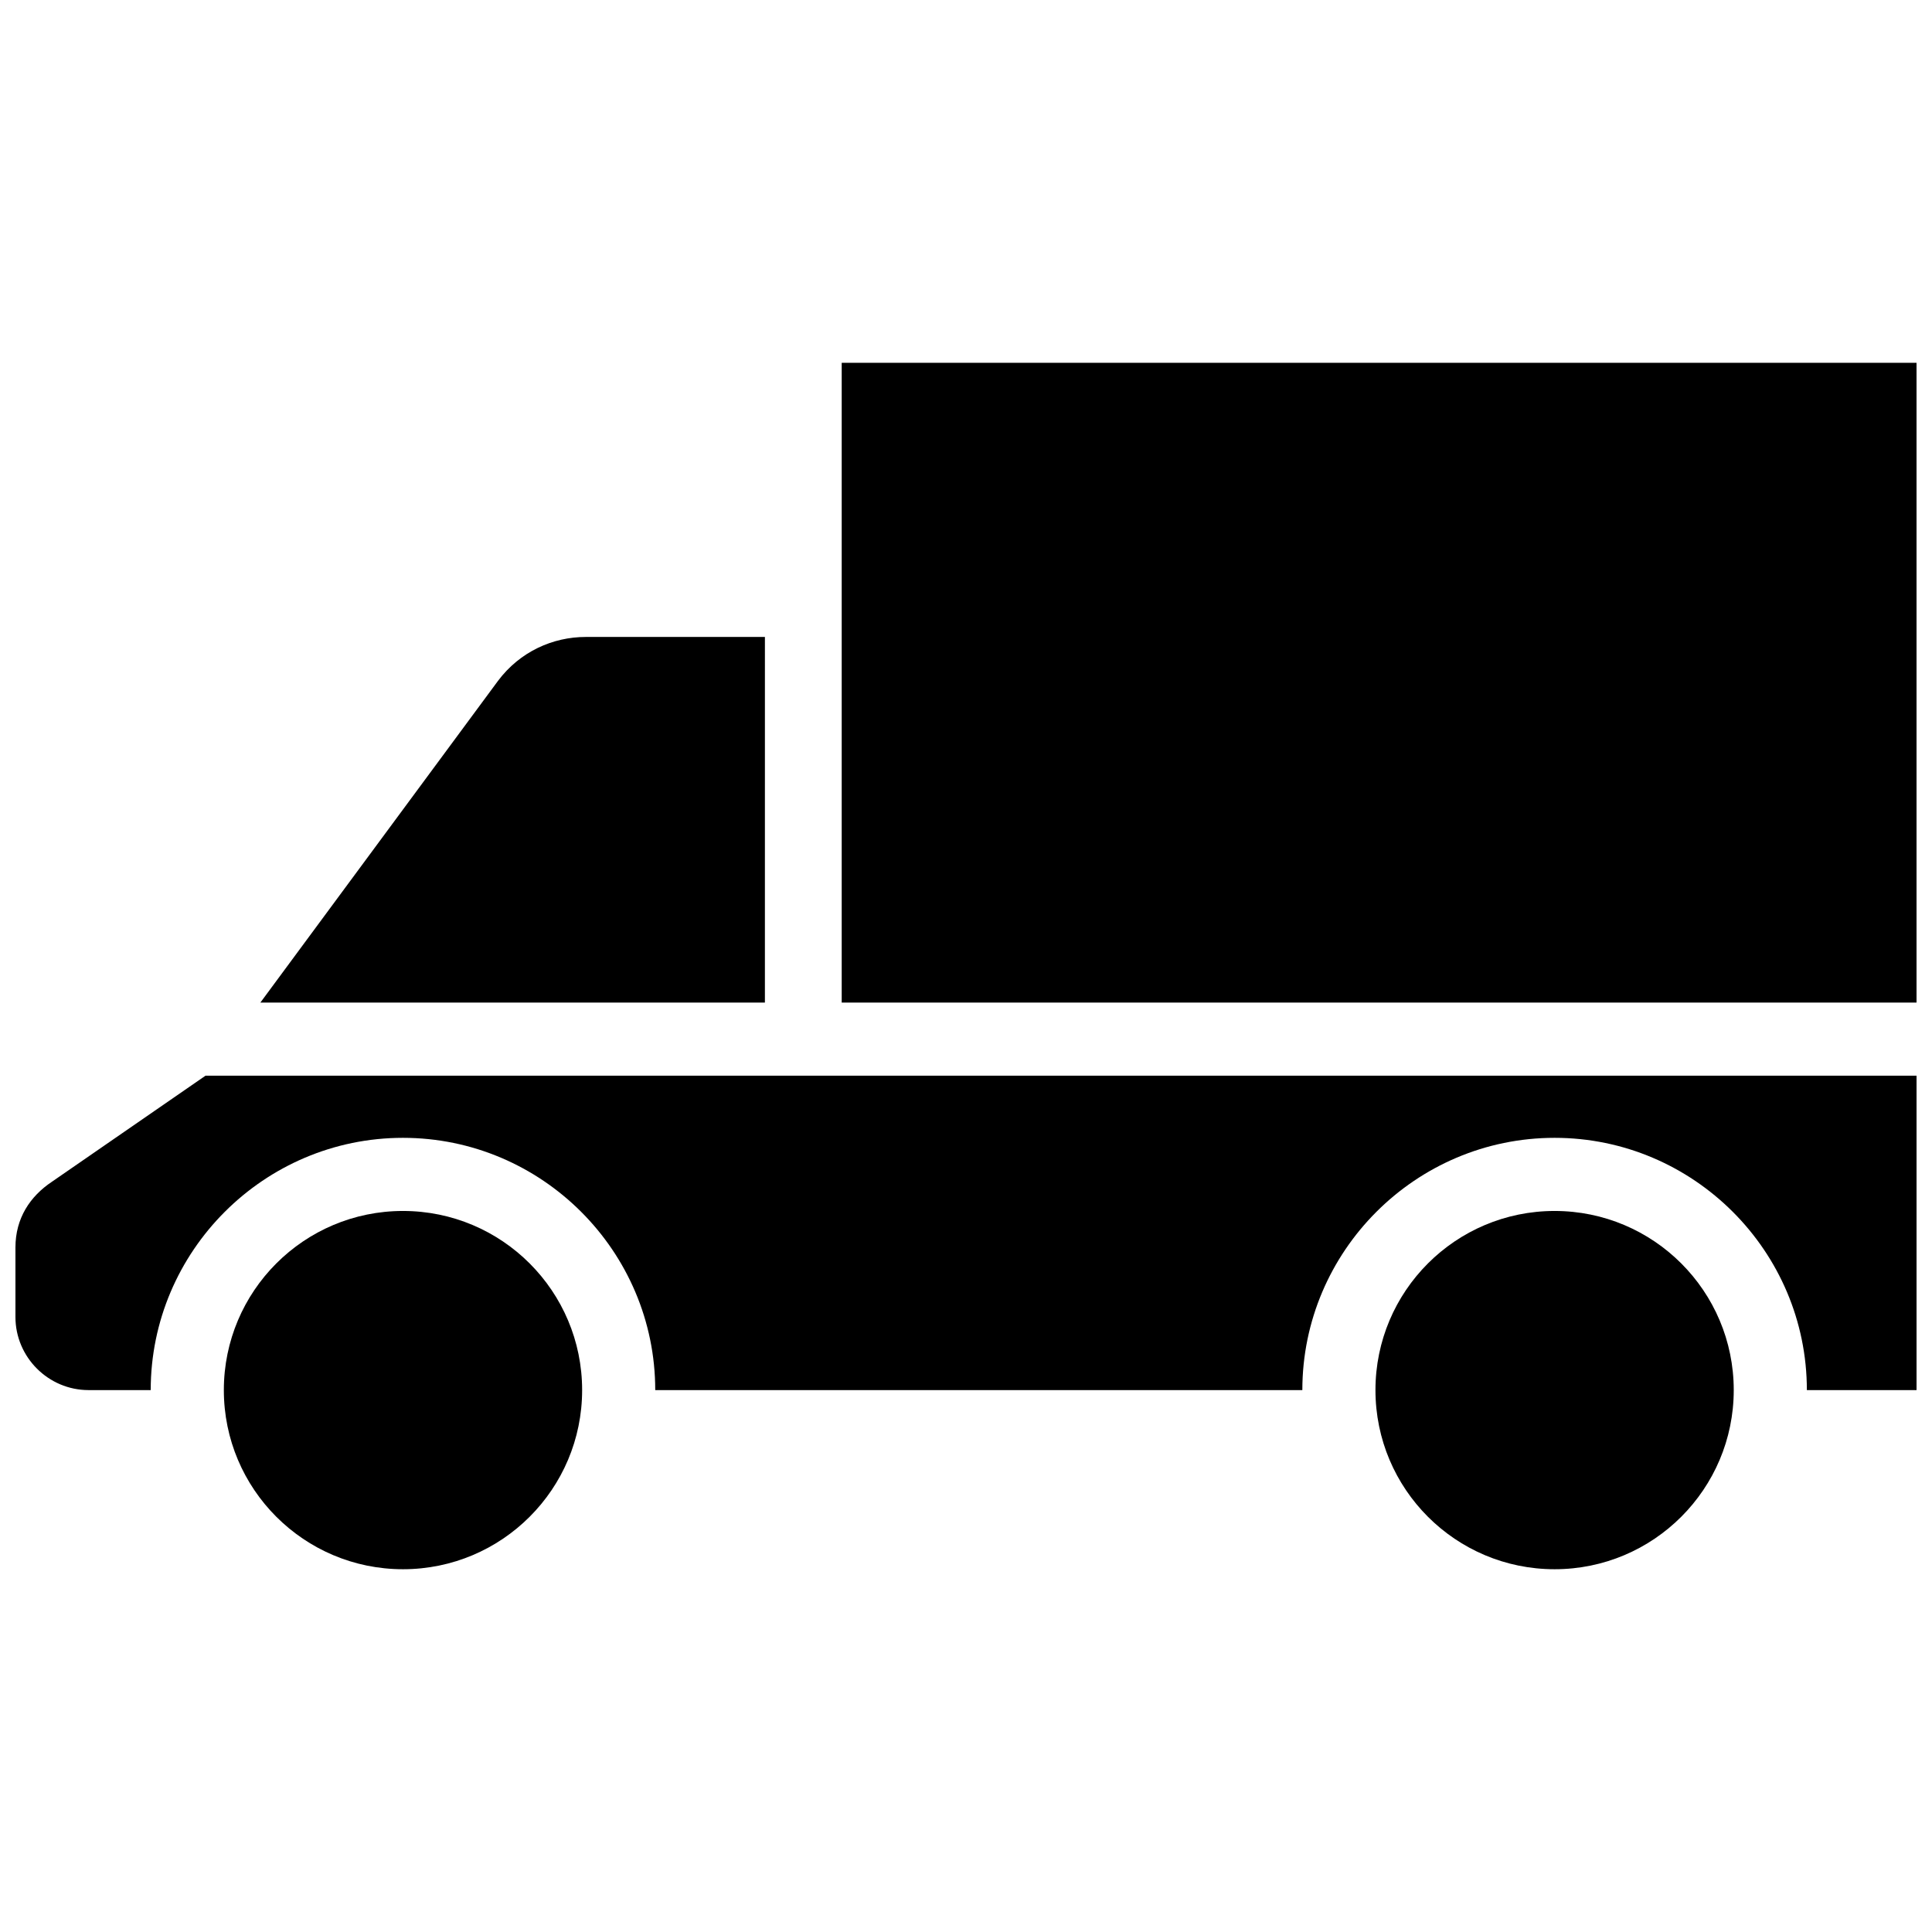
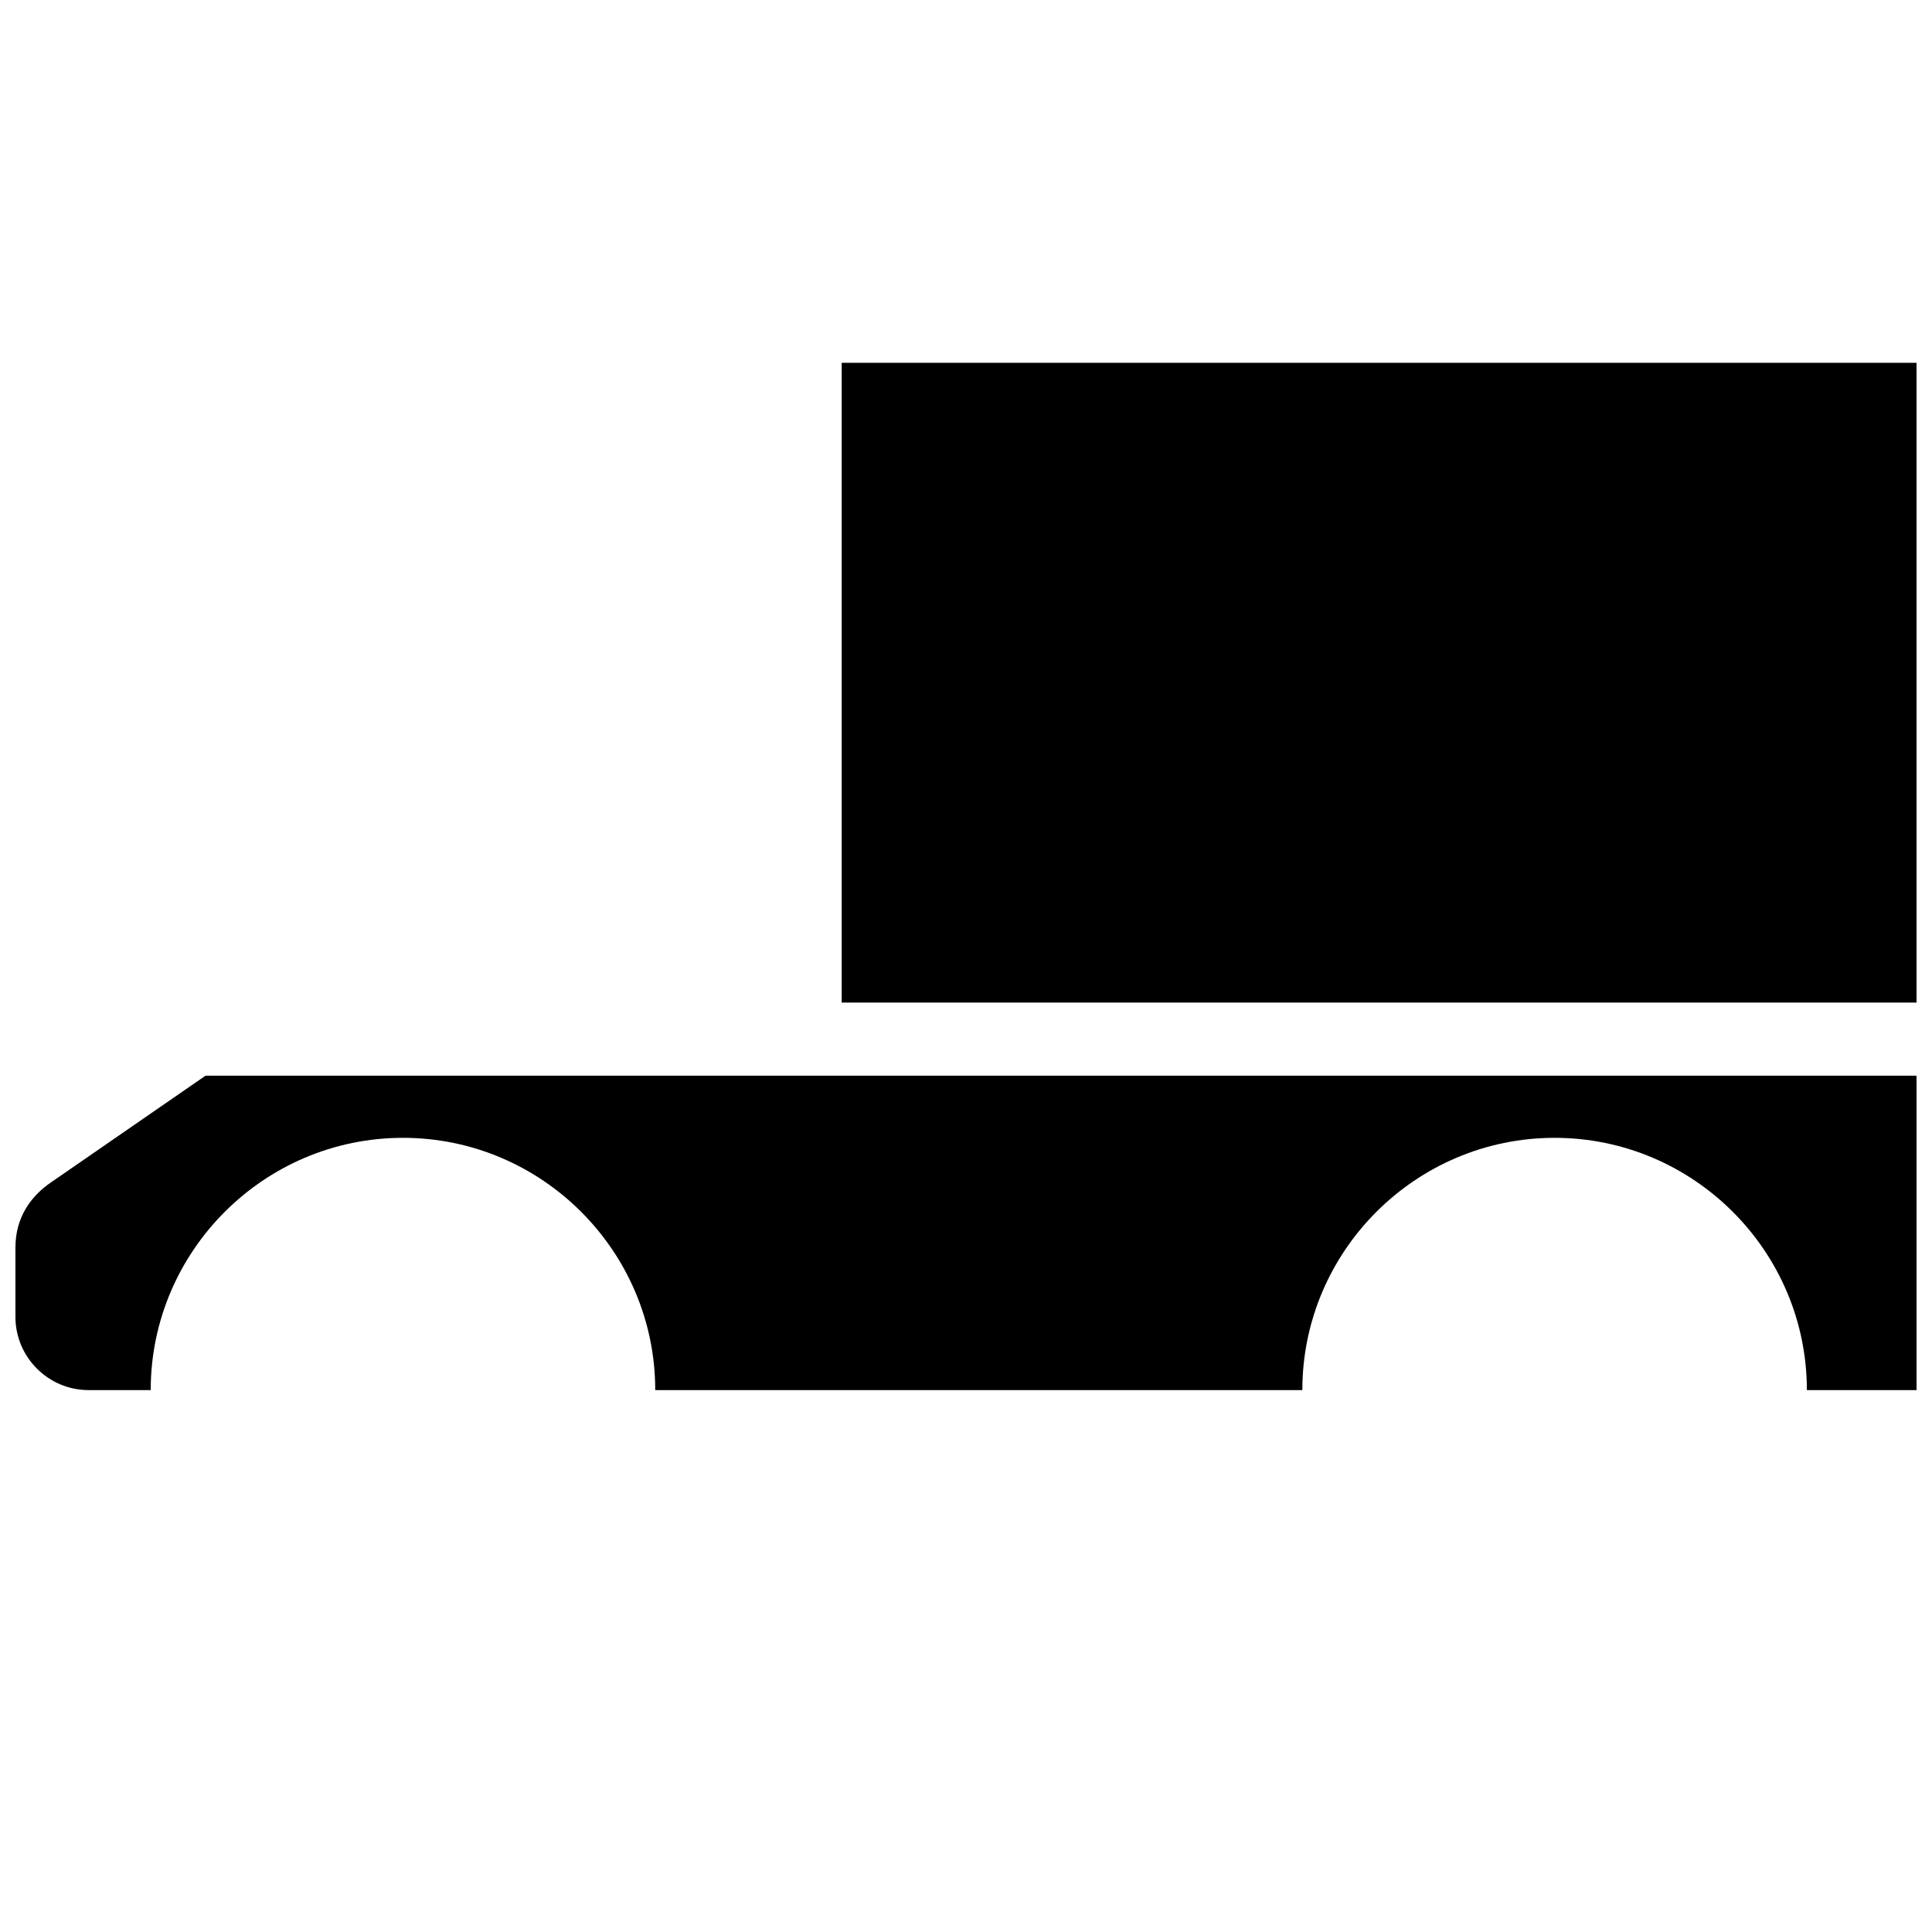
<svg xmlns="http://www.w3.org/2000/svg" width="800px" height="800px" version="1.1" viewBox="144 144 512 512">
  <defs>
    <clipPath id="b">
      <path d="m367 240h284.9v170h-284.9z" />
    </clipPath>
    <clipPath id="a">
      <path d="m148.09 429h503.81v84h-503.81z" />
    </clipPath>
  </defs>
-   <path d="m298.27 512.39c0 26.219-21.258 47.473-47.477 47.473s-47.473-21.254-47.473-47.473 21.254-47.473 47.473-47.473 47.477 21.254 47.477 47.473" />
-   <path d="m603.46 512.39c0 26.219-21.258 47.473-47.477 47.473s-47.473-21.254-47.473-47.473 21.254-47.473 47.473-47.473 47.477 21.254 47.477 47.473" />
  <g clip-path="url(#b)">
    <path d="m367.06 240.14h284.85v169.55h-284.85z" />
  </g>
-   <path d="m346.71 312.8h-47.473c-8.719 0-17.441 3.875-23.254 11.625l-62.977 85.262h133.7z" />
  <g clip-path="url(#a)">
    <path d="m157.78 457.16c-5.812 3.875-9.688 9.688-9.688 17.441v18.41c0 10.656 8.719 19.379 19.379 19.379h16.469c0-36.816 30.035-66.852 66.852-66.852 36.816 0 66.852 30.035 66.852 66.852h171.49c0-36.816 30.035-66.852 66.852-66.852s66.852 30.035 66.852 66.852h29.066v-83.328h-453.43z" />
  </g>
</svg>